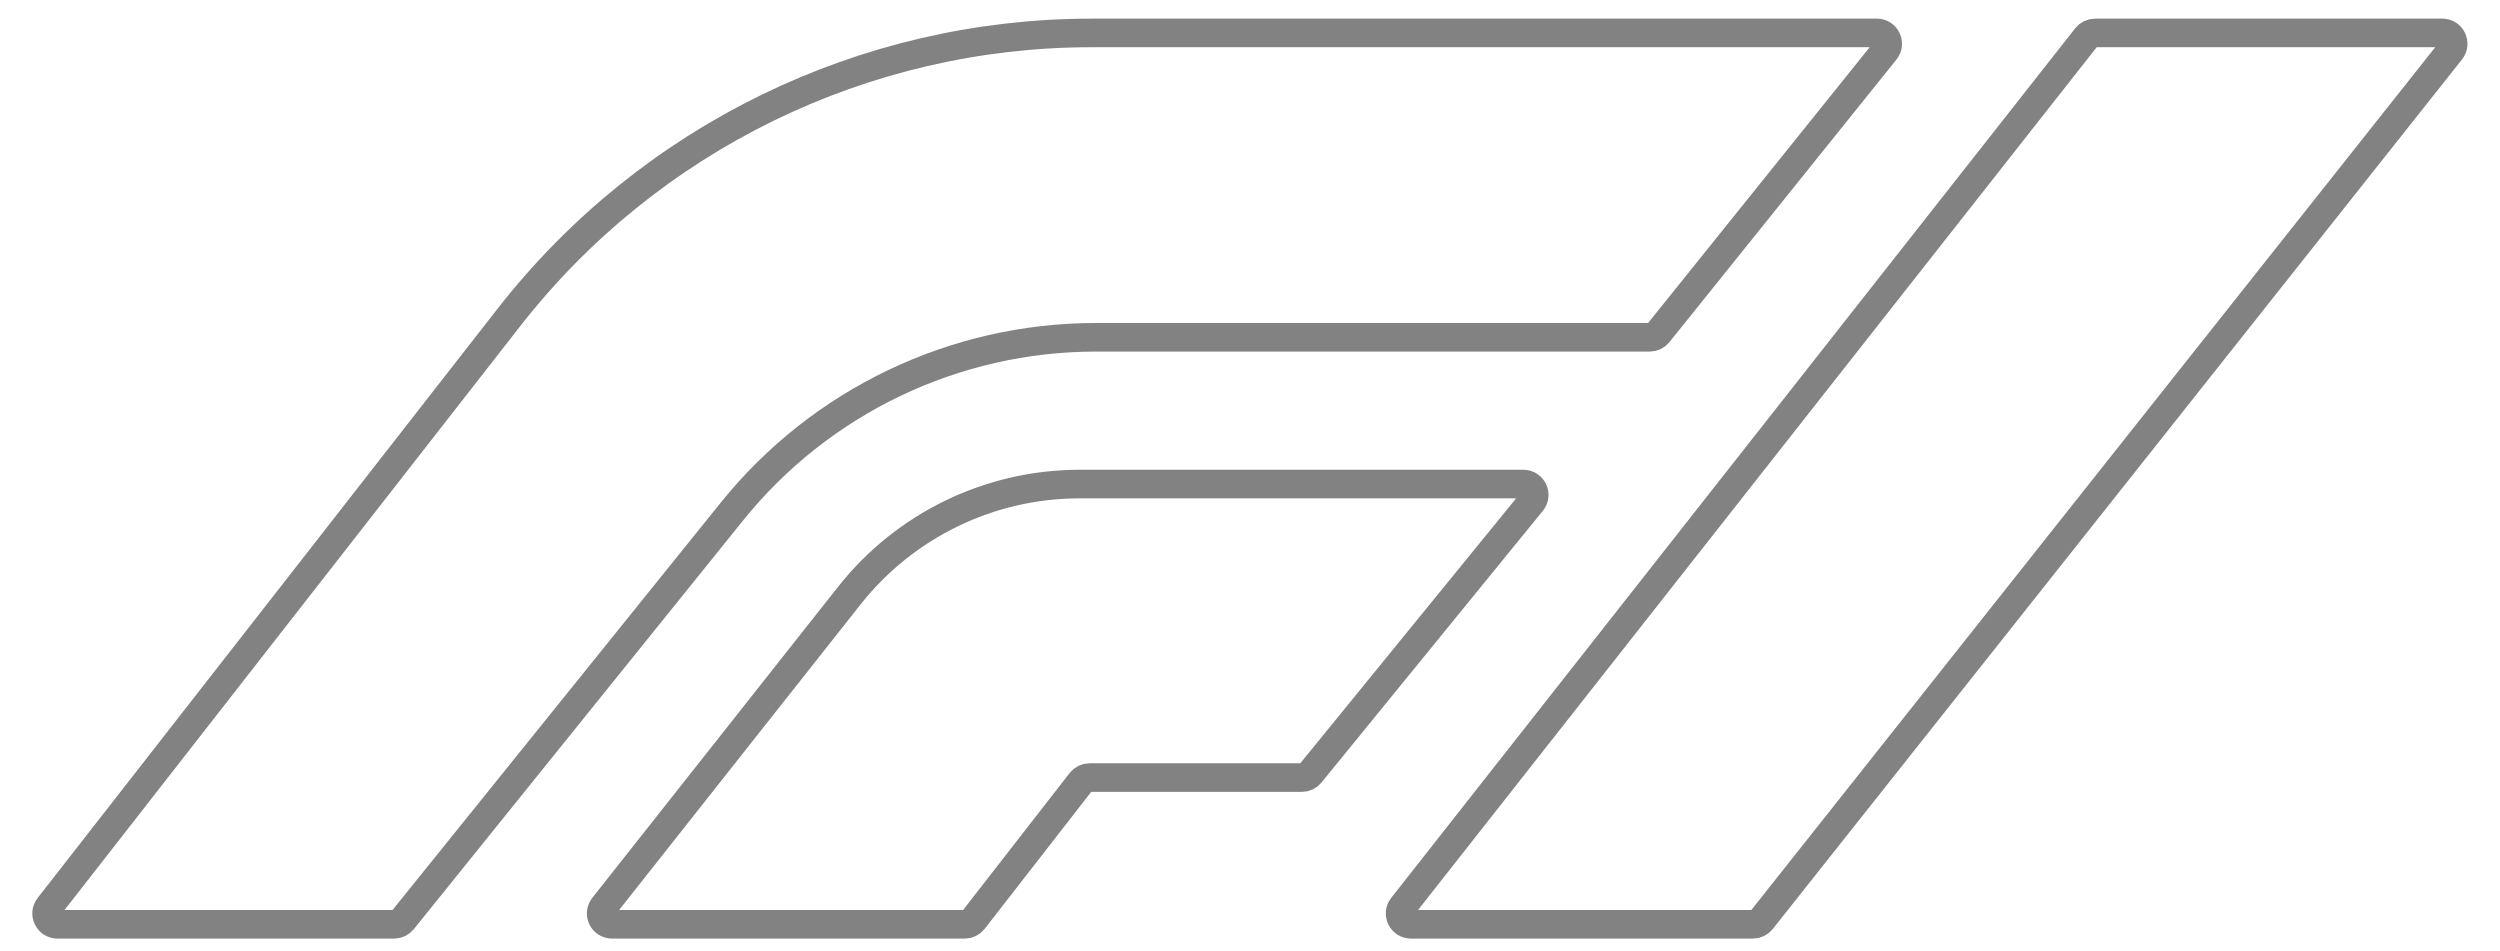
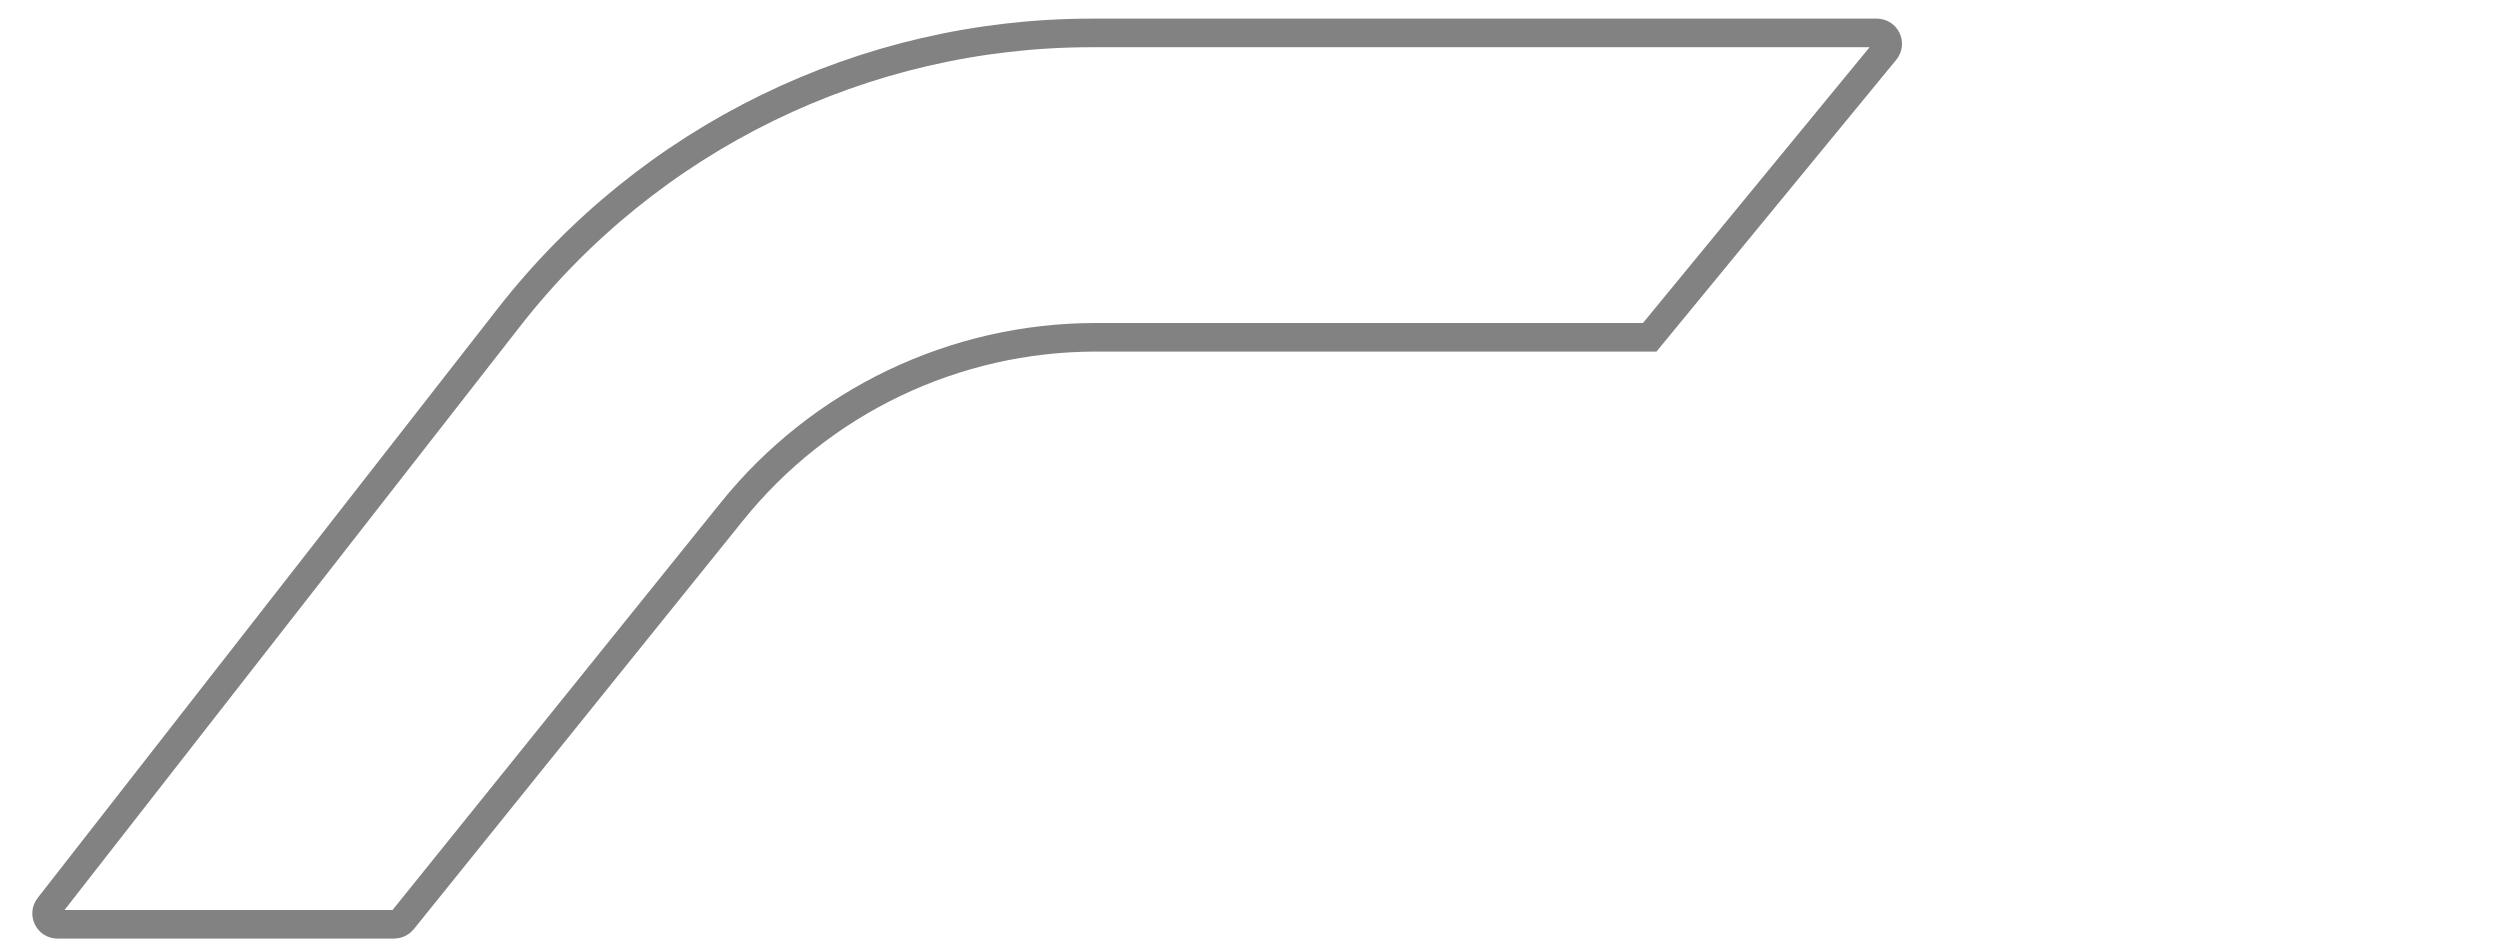
<svg xmlns="http://www.w3.org/2000/svg" width="71" height="27" viewBox="0 0 71 27" fill="none">
-   <path d="M14.455 9.012L1.389 25.752C1.231 25.954 1.375 26.25 1.633 26.25H11.194C11.288 26.25 11.376 26.208 11.435 26.135L20.787 14.527C23.306 11.398 27.108 9.579 31.125 9.579H46.852C46.946 9.579 47.034 9.537 47.093 9.464L53.543 1.437C53.705 1.235 53.561 0.935 53.302 0.935H31.004C24.538 0.935 18.433 3.915 14.455 9.012Z" stroke="#828282" stroke-width="0.812" />
-   <path d="M24.121 16.915L17.14 25.75C16.98 25.953 17.124 26.25 17.382 26.25H27.399C27.495 26.25 27.584 26.206 27.643 26.131L30.699 22.202C30.758 22.127 30.848 22.083 30.943 22.083H36.974C37.067 22.083 37.155 22.041 37.214 21.969L43.502 14.251C43.667 14.049 43.523 13.747 43.263 13.747H30.662C28.112 13.747 25.702 14.914 24.121 16.915Z" stroke="#828282" stroke-width="0.812" />
-   <path d="M59.256 1.053L39.829 25.751C39.67 25.953 39.814 26.25 40.072 26.25H49.784C49.878 26.25 49.967 26.207 50.026 26.134L69.603 1.436C69.764 1.233 69.62 0.935 69.361 0.935H59.499C59.404 0.935 59.315 0.979 59.256 1.053Z" stroke="#828282" stroke-width="0.812" />
+   <path d="M14.455 9.012L1.389 25.752C1.231 25.954 1.375 26.25 1.633 26.25H11.194C11.288 26.25 11.376 26.208 11.435 26.135L20.787 14.527C23.306 11.398 27.108 9.579 31.125 9.579H46.852L53.543 1.437C53.705 1.235 53.561 0.935 53.302 0.935H31.004C24.538 0.935 18.433 3.915 14.455 9.012Z" stroke="#828282" stroke-width="0.812" />
</svg>